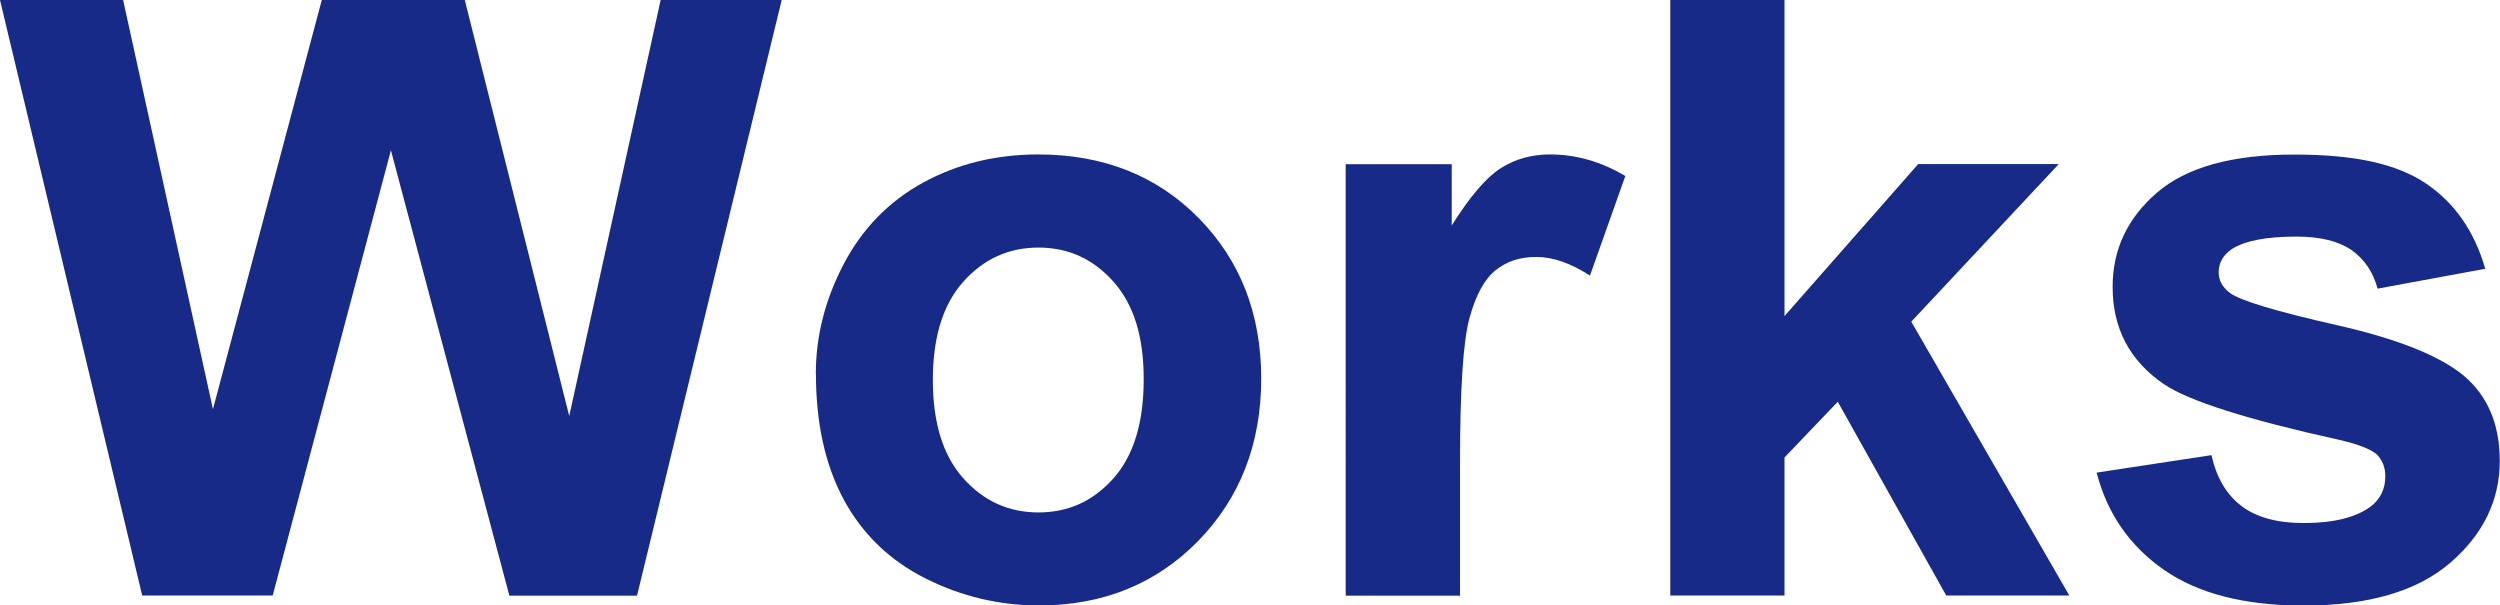
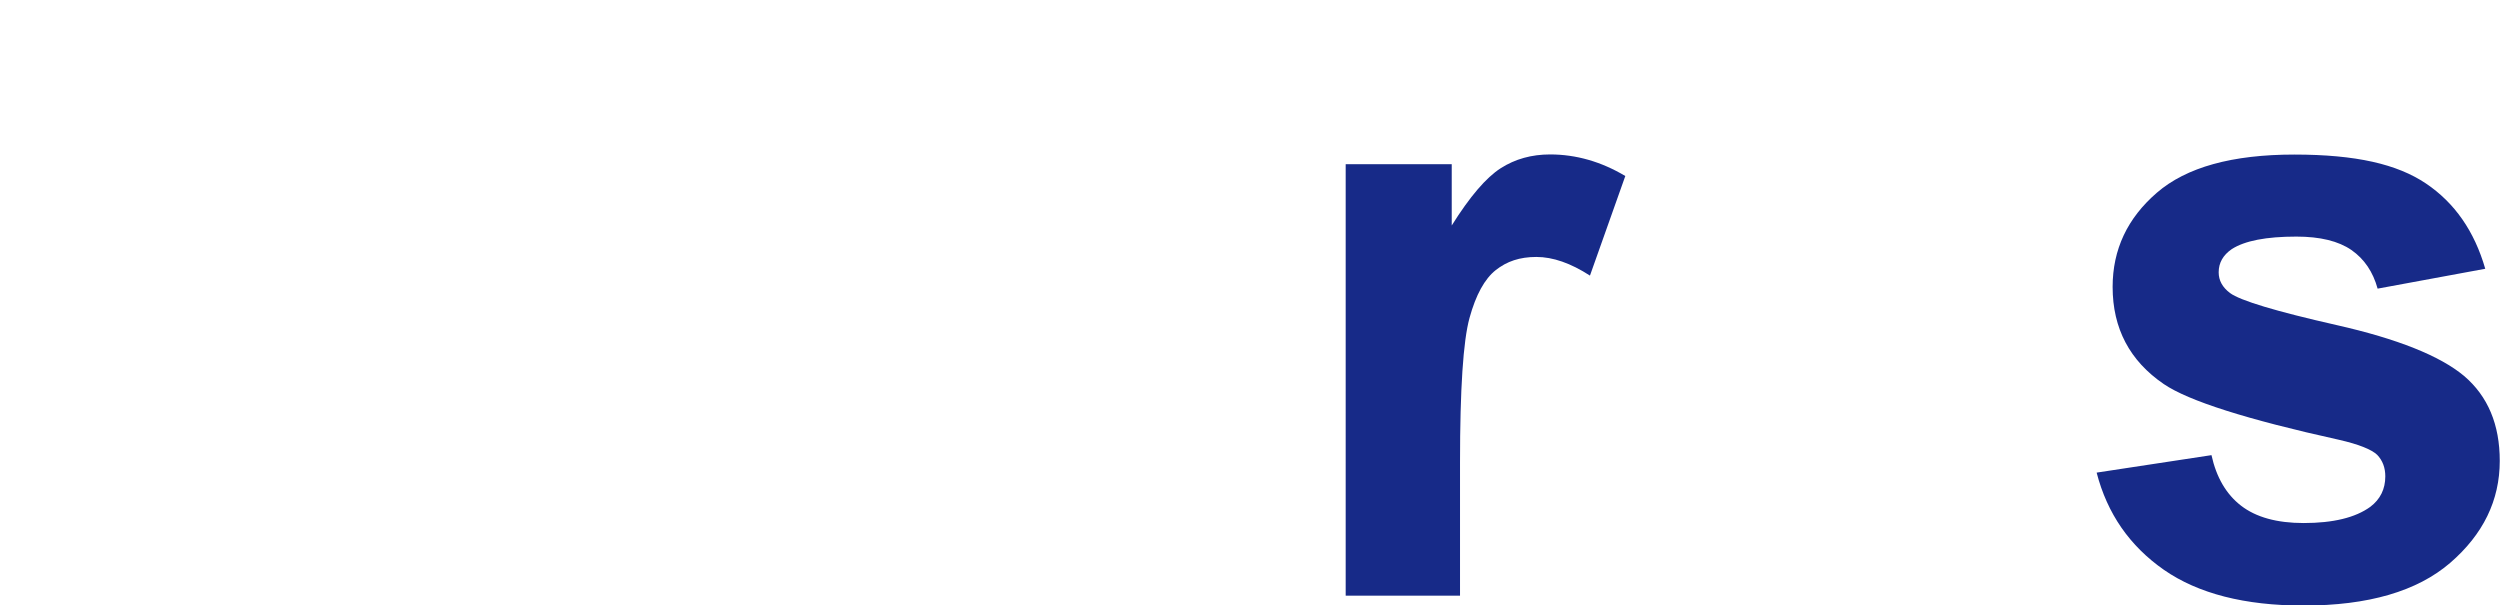
<svg xmlns="http://www.w3.org/2000/svg" viewBox="0 0 205.1 49.67">
  <defs>
    <style>.d{fill:#172a88;}</style>
  </defs>
  <g id="a" />
  <g id="b">
    <g id="c">
      <g>
-         <path class="d" d="M11.67,48.87L0,0H10.1l7.37,33.57L26.4,0h11.73l8.57,34.13L54.2,0h9.93l-11.87,48.87h-10.47L32.07,12.33l-9.7,36.53H11.67Z" />
-         <path class="d" d="M66.93,30.67c0-3.11,.77-6.12,2.3-9.03,1.53-2.91,3.71-5.13,6.52-6.67,2.81-1.53,5.95-2.3,9.42-2.3,5.35,0,9.74,1.74,13.17,5.22,3.42,3.48,5.13,7.87,5.13,13.18s-1.73,9.79-5.18,13.32c-3.46,3.52-7.81,5.28-13.05,5.28-3.24,0-6.34-.73-9.28-2.2-2.94-1.47-5.18-3.62-6.72-6.45-1.53-2.83-2.3-6.28-2.3-10.35Zm9.6,.5c0,3.51,.83,6.2,2.5,8.07,1.67,1.87,3.72,2.8,6.17,2.8s4.49-.93,6.15-2.8c1.66-1.87,2.48-4.58,2.48-8.13s-.83-6.13-2.48-8c-1.66-1.87-3.71-2.8-6.15-2.8s-4.5,.93-6.17,2.8c-1.67,1.87-2.5,4.56-2.5,8.07Z" />
        <path class="d" d="M119.77,48.87h-9.37V13.47h8.7v5.03c1.49-2.38,2.83-3.94,4.02-4.7,1.19-.76,2.54-1.13,4.05-1.13,2.13,0,4.19,.59,6.17,1.77l-2.9,8.17c-1.58-1.02-3.04-1.53-4.4-1.53s-2.42,.36-3.33,1.08c-.91,.72-1.63,2.03-2.15,3.92-.52,1.89-.78,5.84-.78,11.87v10.93Z" />
-         <path class="d" d="M137.03,48.87V0h9.37V25.93l10.97-12.47h11.53l-12.1,12.93,12.97,22.47h-10.1l-8.9-15.9-4.37,4.57v11.33h-9.37Z" />
        <path class="d" d="M172.03,38.77l9.4-1.43c.4,1.82,1.21,3.21,2.43,4.15,1.22,.94,2.93,1.42,5.13,1.42,2.42,0,4.24-.44,5.47-1.33,.82-.62,1.23-1.46,1.23-2.5,0-.71-.22-1.3-.67-1.77-.47-.44-1.51-.86-3.13-1.23-7.56-1.67-12.34-3.19-14.37-4.57-2.8-1.91-4.2-4.57-4.2-7.97,0-3.07,1.21-5.64,3.63-7.73,2.42-2.09,6.18-3.13,11.27-3.13s8.44,.79,10.8,2.37c2.35,1.58,3.98,3.91,4.87,7l-8.83,1.63c-.38-1.38-1.09-2.43-2.15-3.17-1.06-.73-2.56-1.1-4.52-1.1-2.47,0-4.23,.34-5.3,1.03-.71,.49-1.07,1.12-1.07,1.9,0,.67,.31,1.23,.93,1.7,.84,.62,3.76,1.5,8.75,2.63,4.99,1.13,8.47,2.52,10.45,4.17,1.96,1.67,2.93,3.99,2.93,6.97,0,3.24-1.36,6.03-4.07,8.37-2.71,2.33-6.72,3.5-12.03,3.5-4.82,0-8.64-.98-11.45-2.93-2.81-1.96-4.65-4.61-5.52-7.97Z" />
      </g>
    </g>
  </g>
</svg>